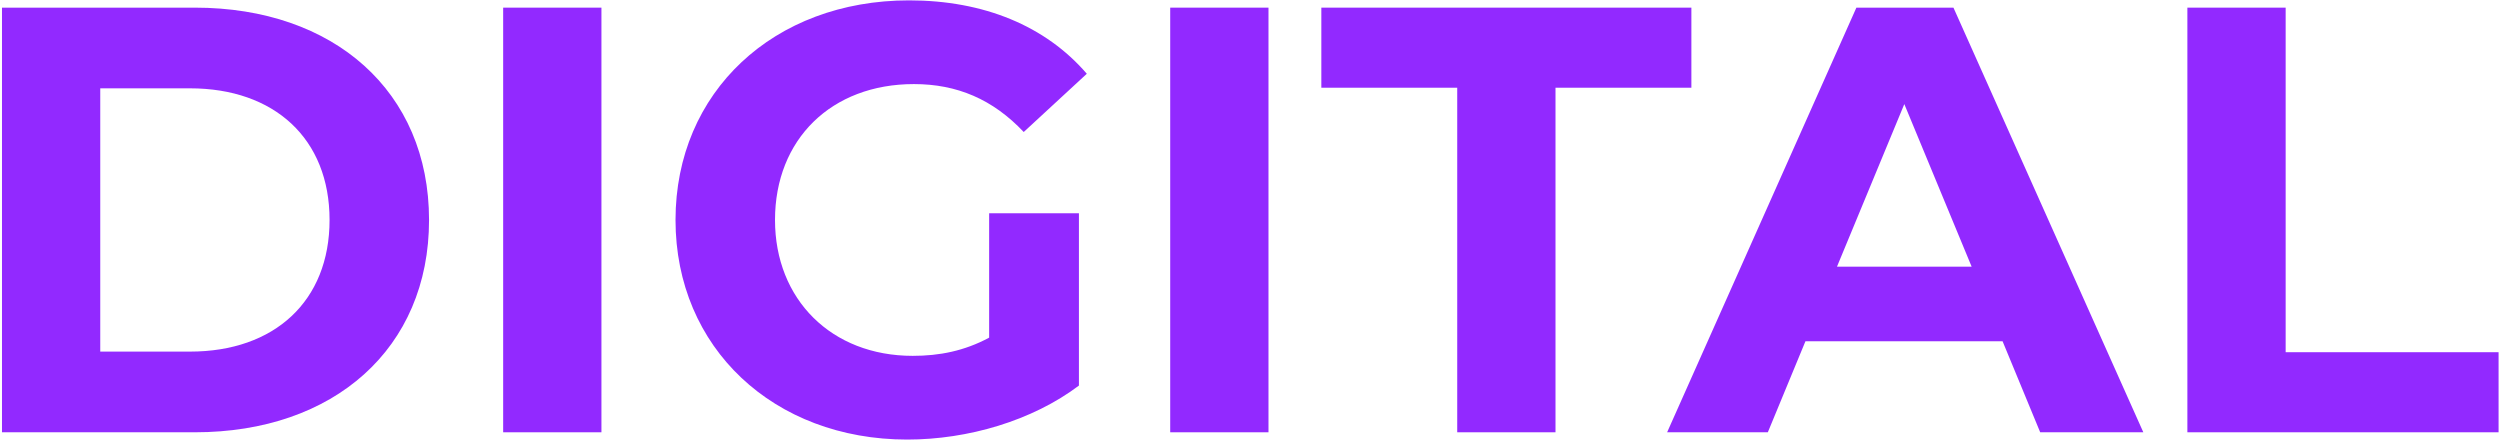
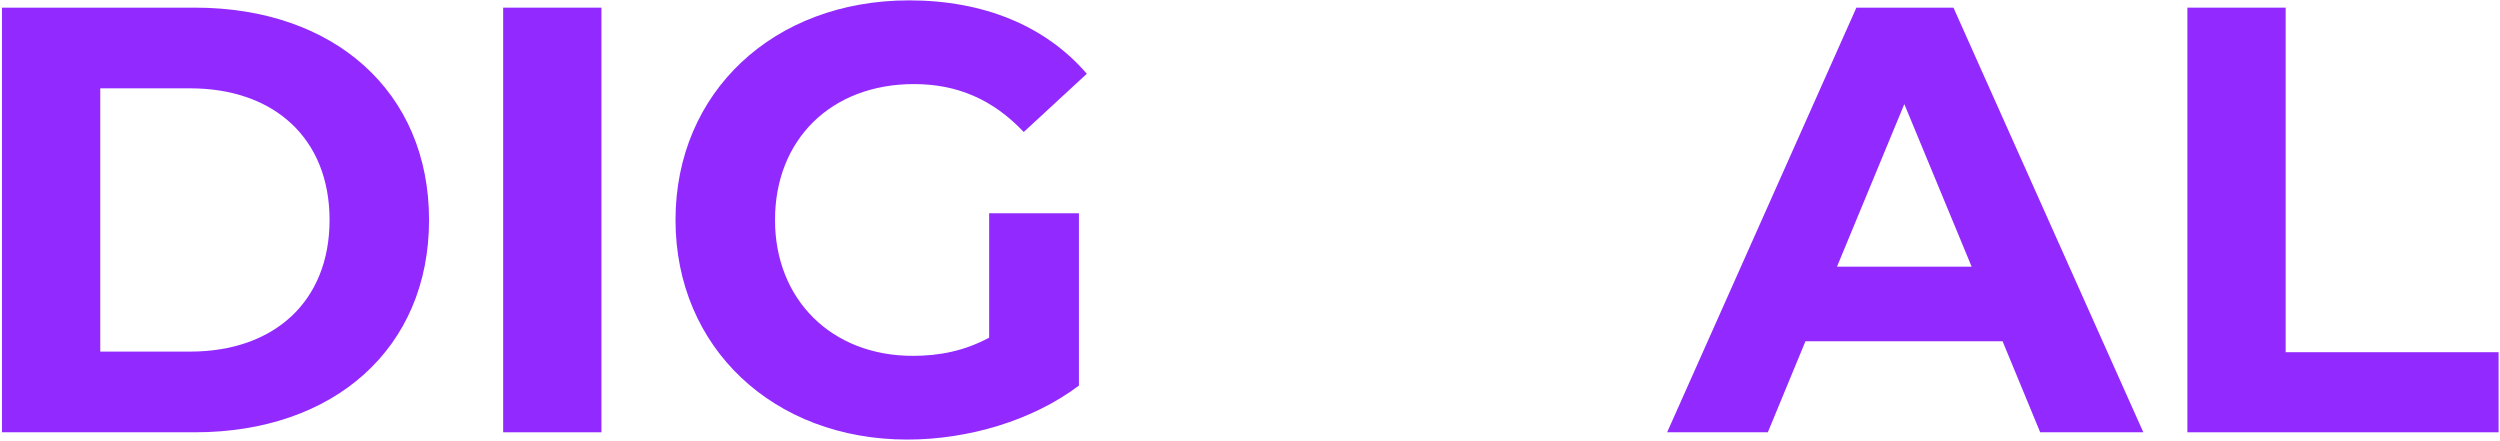
<svg xmlns="http://www.w3.org/2000/svg" width="827" height="146" viewBox="0 0 827 146" fill="none">
  <path d="M0.656 143H64.47C110.424 143 141.929 115.307 141.929 72.764C141.929 30.222 110.424 2.529 64.47 2.529H0.656V143ZM33.165 116.31V29.219H62.865C90.758 29.219 109.019 45.874 109.019 72.764C109.019 99.654 90.758 116.31 62.865 116.31H33.165Z" fill="#9229FF" />
  <path d="M166.446 143H198.955V2.529H166.446V143Z" fill="#9229FF" />
  <path d="M327.209 111.695C318.982 116.11 310.754 117.715 301.925 117.715C275.035 117.715 256.372 99.052 256.372 72.764C256.372 46.075 275.035 27.814 302.326 27.814C316.574 27.814 328.413 32.831 338.648 43.667L359.518 24.402C345.872 8.549 325.403 0.121 300.721 0.121C255.971 0.121 223.462 30.423 223.462 72.764C223.462 115.106 255.971 145.408 300.119 145.408C320.186 145.408 341.457 139.187 356.909 127.548V70.557H327.209V111.695Z" fill="#9229FF" />
-   <path d="M387.107 143H419.616V2.529H387.107V143Z" fill="#9229FF" />
-   <path d="M482.05 143H514.559V29.018H559.509V2.529H437.099V29.018H482.05V143Z" fill="#9229FF" />
  <path d="M674.897 143H709.012L646.201 2.529H614.094L551.484 143H584.796L597.237 112.899H662.456L674.897 143ZM607.672 88.216L629.947 34.436L652.221 88.216H607.672Z" fill="#9229FF" />
  <path d="M723.586 143H826.53V116.511H756.094V2.529H723.586V143Z" fill="#9229FF" />
</svg>